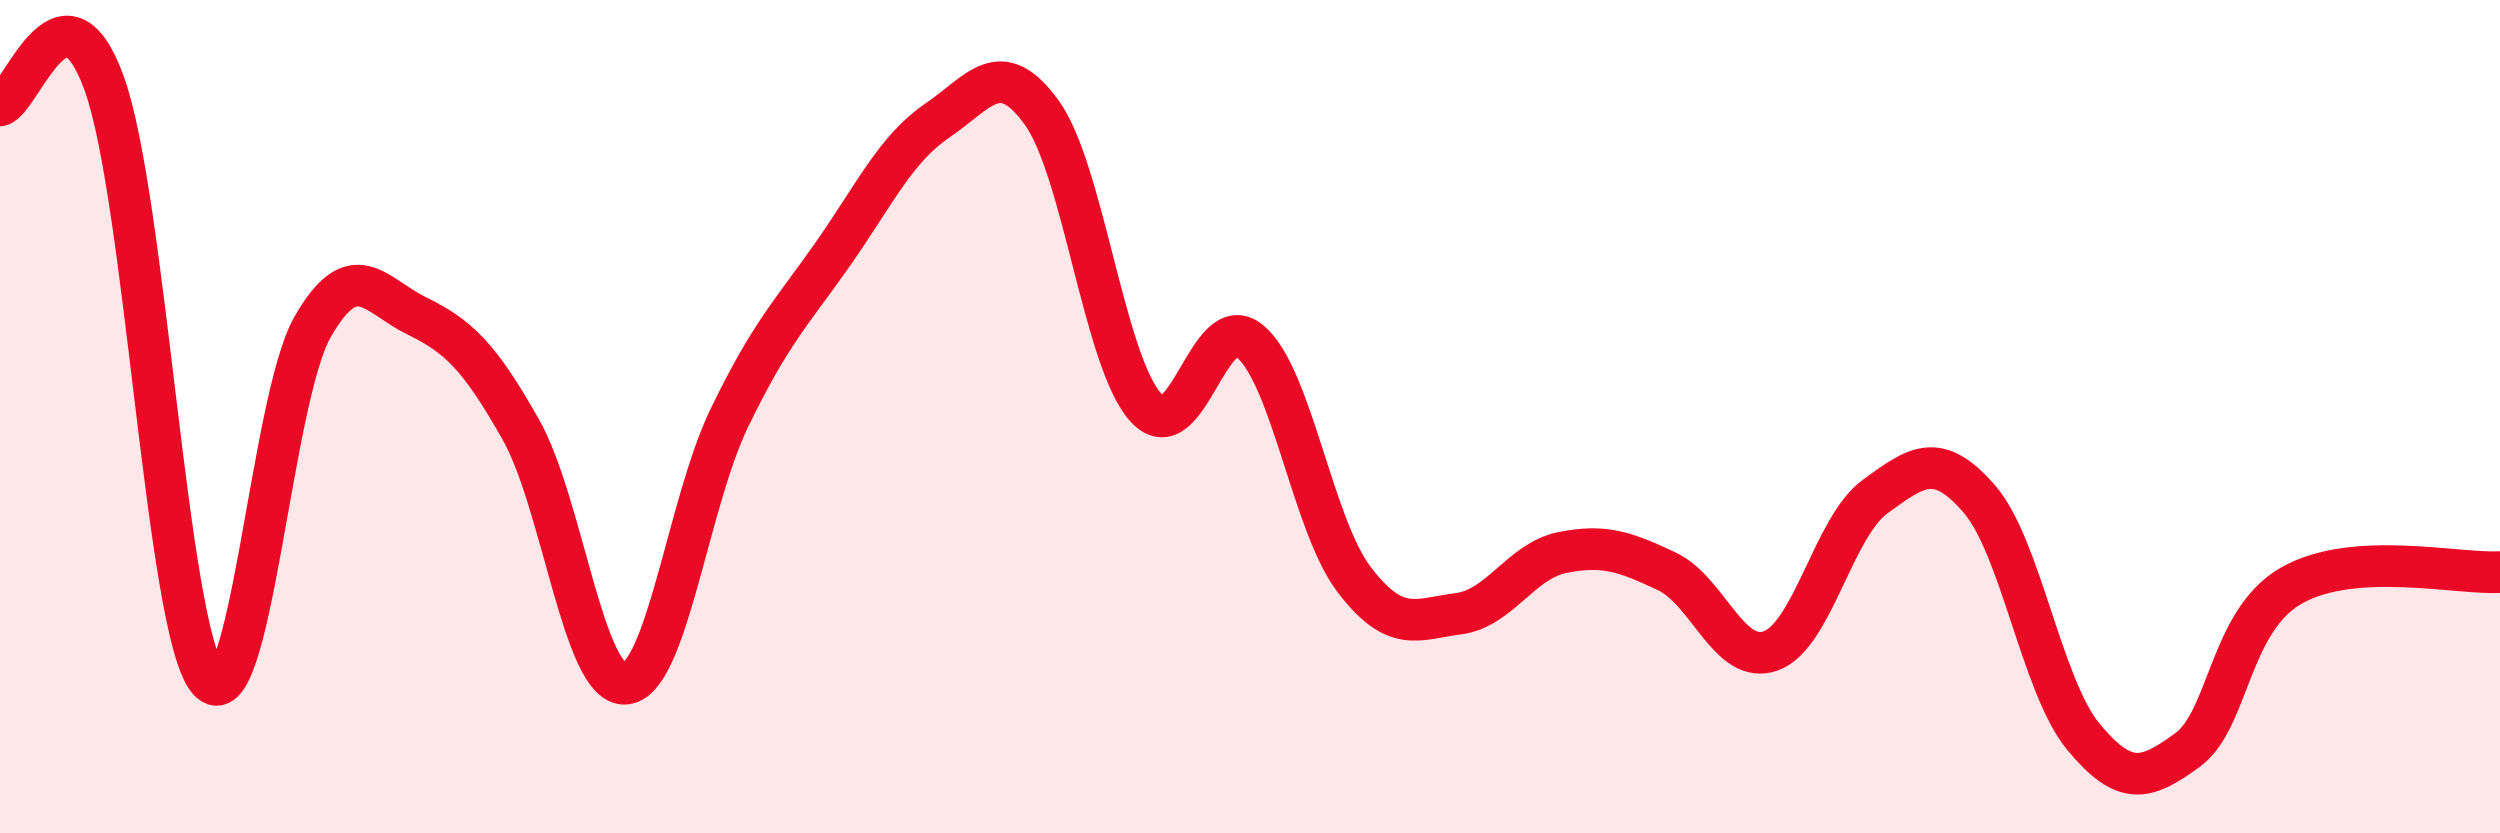
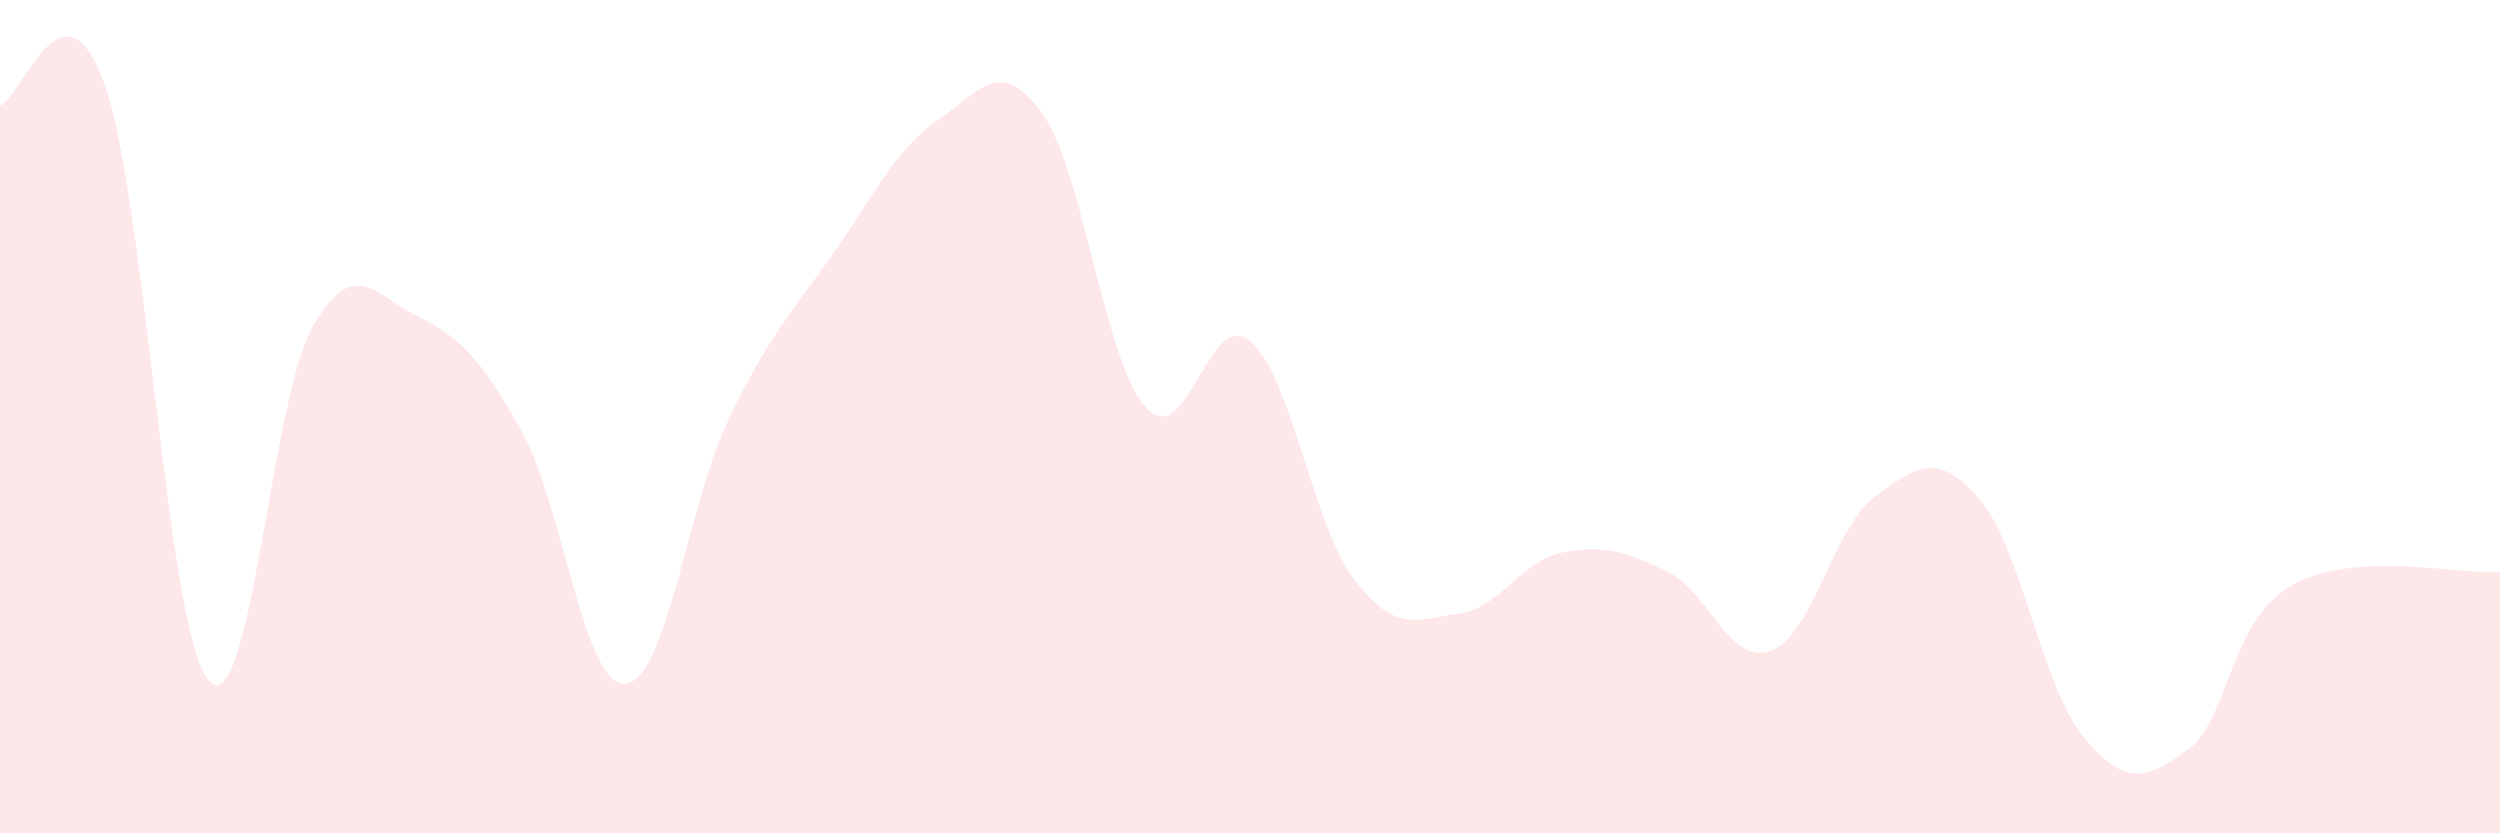
<svg xmlns="http://www.w3.org/2000/svg" width="60" height="20" viewBox="0 0 60 20">
  <path d="M 0,2.53 C 0.5,2.42 1.5,-0.76 2.5,2 C 3.5,4.76 4,15.15 5,16.32 C 6,17.49 6.5,9.6 7.5,7.85 C 8.5,6.1 9,7.09 10,7.58 C 11,8.07 11.5,8.54 12.5,10.31 C 13.5,12.08 14,16.46 15,16.41 C 16,16.36 16.5,12.11 17.5,10.04 C 18.5,7.97 19,7.51 20,6.08 C 21,4.65 21.5,3.57 22.5,2.89 C 23.5,2.21 24,1.32 25,2.7 C 26,4.08 26.5,8.68 27.5,9.78 C 28.5,10.88 29,7.36 30,8.19 C 31,9.02 31.5,12.6 32.5,13.91 C 33.5,15.22 34,14.86 35,14.73 C 36,14.6 36.5,13.46 37.5,13.26 C 38.5,13.06 39,13.24 40,13.71 C 41,14.18 41.5,15.98 42.5,15.62 C 43.5,15.26 44,12.65 45,11.92 C 46,11.19 46.5,10.82 47.5,11.97 C 48.5,13.12 49,16.47 50,17.68 C 51,18.89 51.5,18.73 52.5,18 C 53.5,17.27 53.5,14.9 55,14.05 C 56.5,13.2 59,13.79 60,13.73L60 20L0 20Z" fill="#EB0A25" opacity="0.1" stroke-linecap="round" stroke-linejoin="round" />
-   <path d="M 0,2.53 C 0.5,2.42 1.5,-0.76 2.5,2 C 3.5,4.76 4,15.15 5,16.32 C 6,17.49 6.5,9.6 7.5,7.85 C 8.5,6.1 9,7.09 10,7.58 C 11,8.07 11.5,8.54 12.5,10.31 C 13.5,12.08 14,16.46 15,16.41 C 16,16.36 16.5,12.11 17.5,10.04 C 18.5,7.97 19,7.51 20,6.08 C 21,4.65 21.5,3.57 22.5,2.89 C 23.5,2.21 24,1.32 25,2.7 C 26,4.08 26.5,8.68 27.5,9.78 C 28.5,10.88 29,7.36 30,8.19 C 31,9.02 31.5,12.6 32.5,13.91 C 33.5,15.22 34,14.86 35,14.73 C 36,14.6 36.5,13.46 37.5,13.26 C 38.5,13.06 39,13.24 40,13.71 C 41,14.18 41.5,15.98 42.5,15.62 C 43.5,15.26 44,12.65 45,11.92 C 46,11.19 46.5,10.82 47.5,11.97 C 48.5,13.12 49,16.47 50,17.68 C 51,18.89 51.5,18.73 52.5,18 C 53.5,17.27 53.5,14.9 55,14.05 C 56.5,13.2 59,13.79 60,13.73" stroke="#EB0A25" stroke-width="1" fill="none" stroke-linecap="round" stroke-linejoin="round" />
</svg>